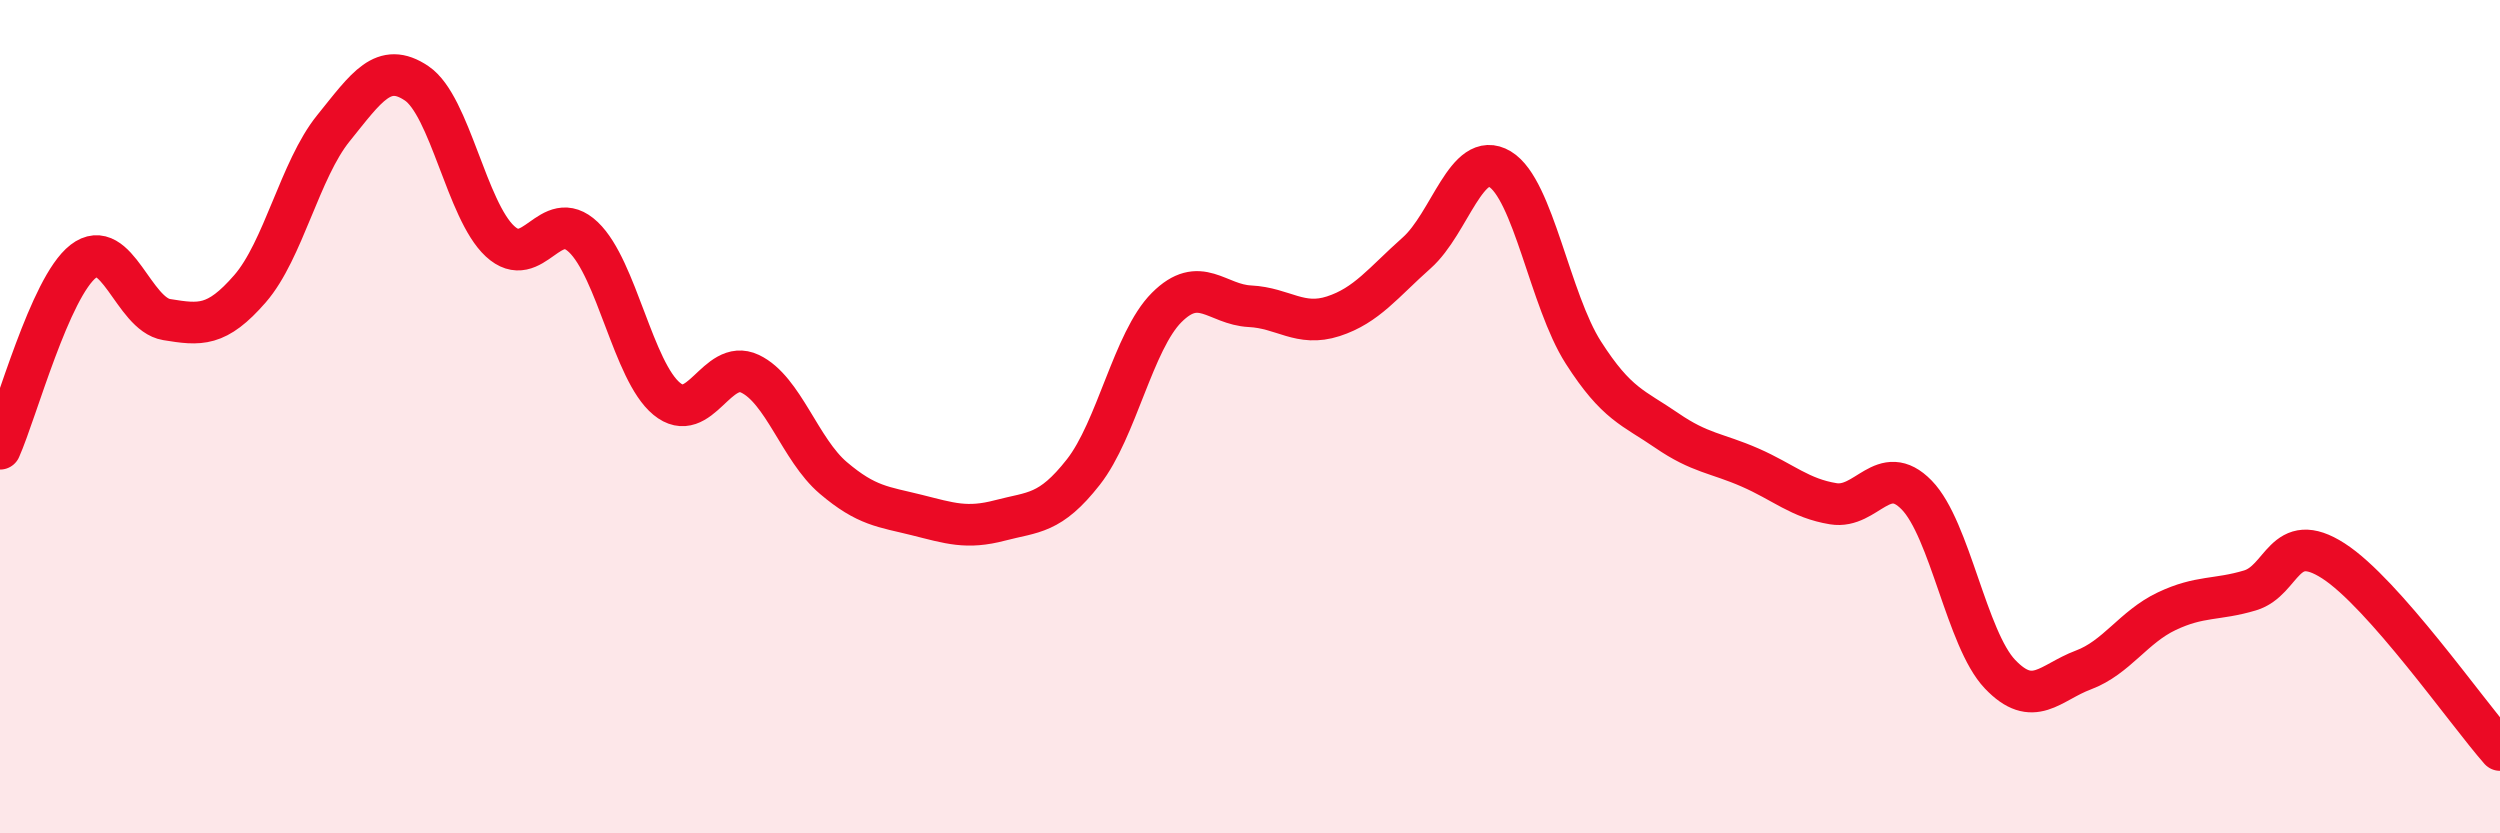
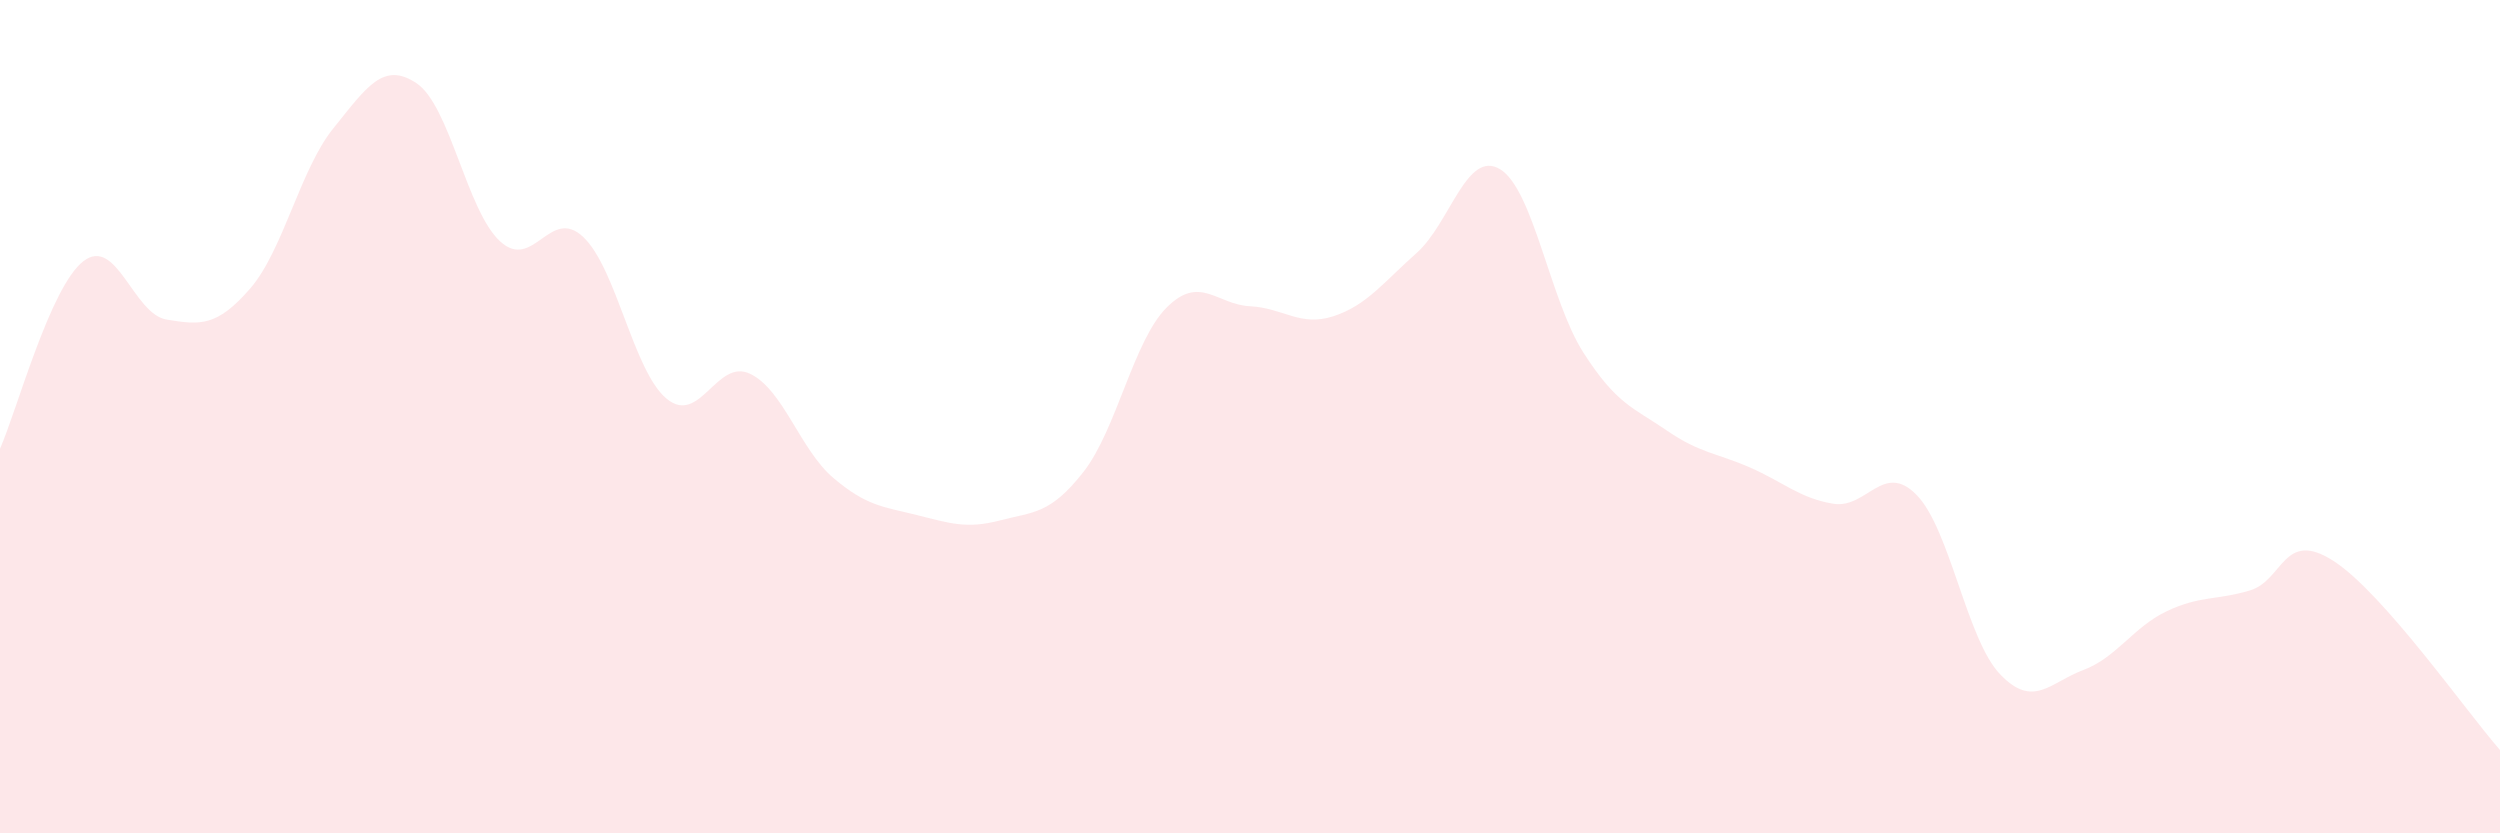
<svg xmlns="http://www.w3.org/2000/svg" width="60" height="20" viewBox="0 0 60 20">
  <path d="M 0,10.77 C 0.4,9.87 1.2,6.89 2,6.27 C 2.8,5.65 3.2,7.54 4,7.67 C 4.8,7.8 5.2,7.85 6,6.93 C 6.8,6.01 7.2,4.07 8,3.08 C 8.8,2.09 9.2,1.46 10,2 C 10.8,2.54 11.2,5.05 12,5.79 C 12.8,6.53 13.2,4.93 14,5.69 C 14.8,6.45 15.2,8.91 16,9.57 C 16.8,10.23 17.2,8.59 18,8.97 C 18.8,9.35 19.2,10.79 20,11.47 C 20.8,12.15 21.2,12.16 22,12.36 C 22.8,12.56 23.2,12.7 24,12.49 C 24.8,12.28 25.2,12.35 26,11.33 C 26.8,10.31 27.2,8.18 28,7.38 C 28.8,6.58 29.2,7.31 30,7.35 C 30.8,7.39 31.2,7.85 32,7.59 C 32.8,7.33 33.2,6.78 34,6.07 C 34.8,5.36 35.2,3.58 36,4.06 C 36.8,4.54 37.2,7.21 38,8.46 C 38.8,9.71 39.2,9.78 40,10.33 C 40.8,10.88 41.2,10.87 42,11.22 C 42.8,11.57 43.2,11.96 44,12.09 C 44.8,12.22 45.2,11.06 46,11.88 C 46.8,12.7 47.2,15.34 48,16.18 C 48.8,17.02 49.2,16.38 50,16.08 C 50.8,15.78 51.2,15.05 52,14.67 C 52.8,14.29 53.2,14.41 54,14.17 C 54.8,13.93 54.8,12.69 56,13.46 C 57.2,14.23 59.2,17.09 60,18L60 20L0 20Z" fill="#EB0A25" opacity="0.1" stroke-linecap="round" stroke-linejoin="round" />
-   <path d="M 0,10.77 C 0.4,9.87 1.2,6.89 2,6.27 C 2.8,5.65 3.2,7.54 4,7.67 C 4.8,7.8 5.2,7.85 6,6.93 C 6.8,6.01 7.2,4.07 8,3.08 C 8.8,2.09 9.2,1.46 10,2 C 10.8,2.54 11.2,5.05 12,5.79 C 12.8,6.53 13.2,4.93 14,5.69 C 14.8,6.45 15.2,8.91 16,9.57 C 16.8,10.23 17.2,8.59 18,8.97 C 18.8,9.35 19.2,10.79 20,11.47 C 20.8,12.15 21.2,12.16 22,12.36 C 22.8,12.56 23.2,12.7 24,12.49 C 24.8,12.28 25.2,12.35 26,11.33 C 26.8,10.31 27.2,8.18 28,7.38 C 28.8,6.58 29.2,7.31 30,7.35 C 30.8,7.39 31.2,7.85 32,7.59 C 32.8,7.33 33.2,6.78 34,6.07 C 34.8,5.36 35.2,3.58 36,4.06 C 36.8,4.54 37.2,7.21 38,8.46 C 38.8,9.71 39.2,9.78 40,10.33 C 40.8,10.88 41.2,10.87 42,11.22 C 42.8,11.57 43.2,11.96 44,12.09 C 44.8,12.22 45.2,11.06 46,11.88 C 46.8,12.7 47.2,15.34 48,16.18 C 48.8,17.02 49.2,16.38 50,16.08 C 50.8,15.78 51.2,15.05 52,14.67 C 52.8,14.29 53.2,14.41 54,14.17 C 54.8,13.93 54.8,12.69 56,13.46 C 57.2,14.23 59.2,17.09 60,18" stroke="#EB0A25" stroke-width="1" fill="none" stroke-linecap="round" stroke-linejoin="round" />
</svg>